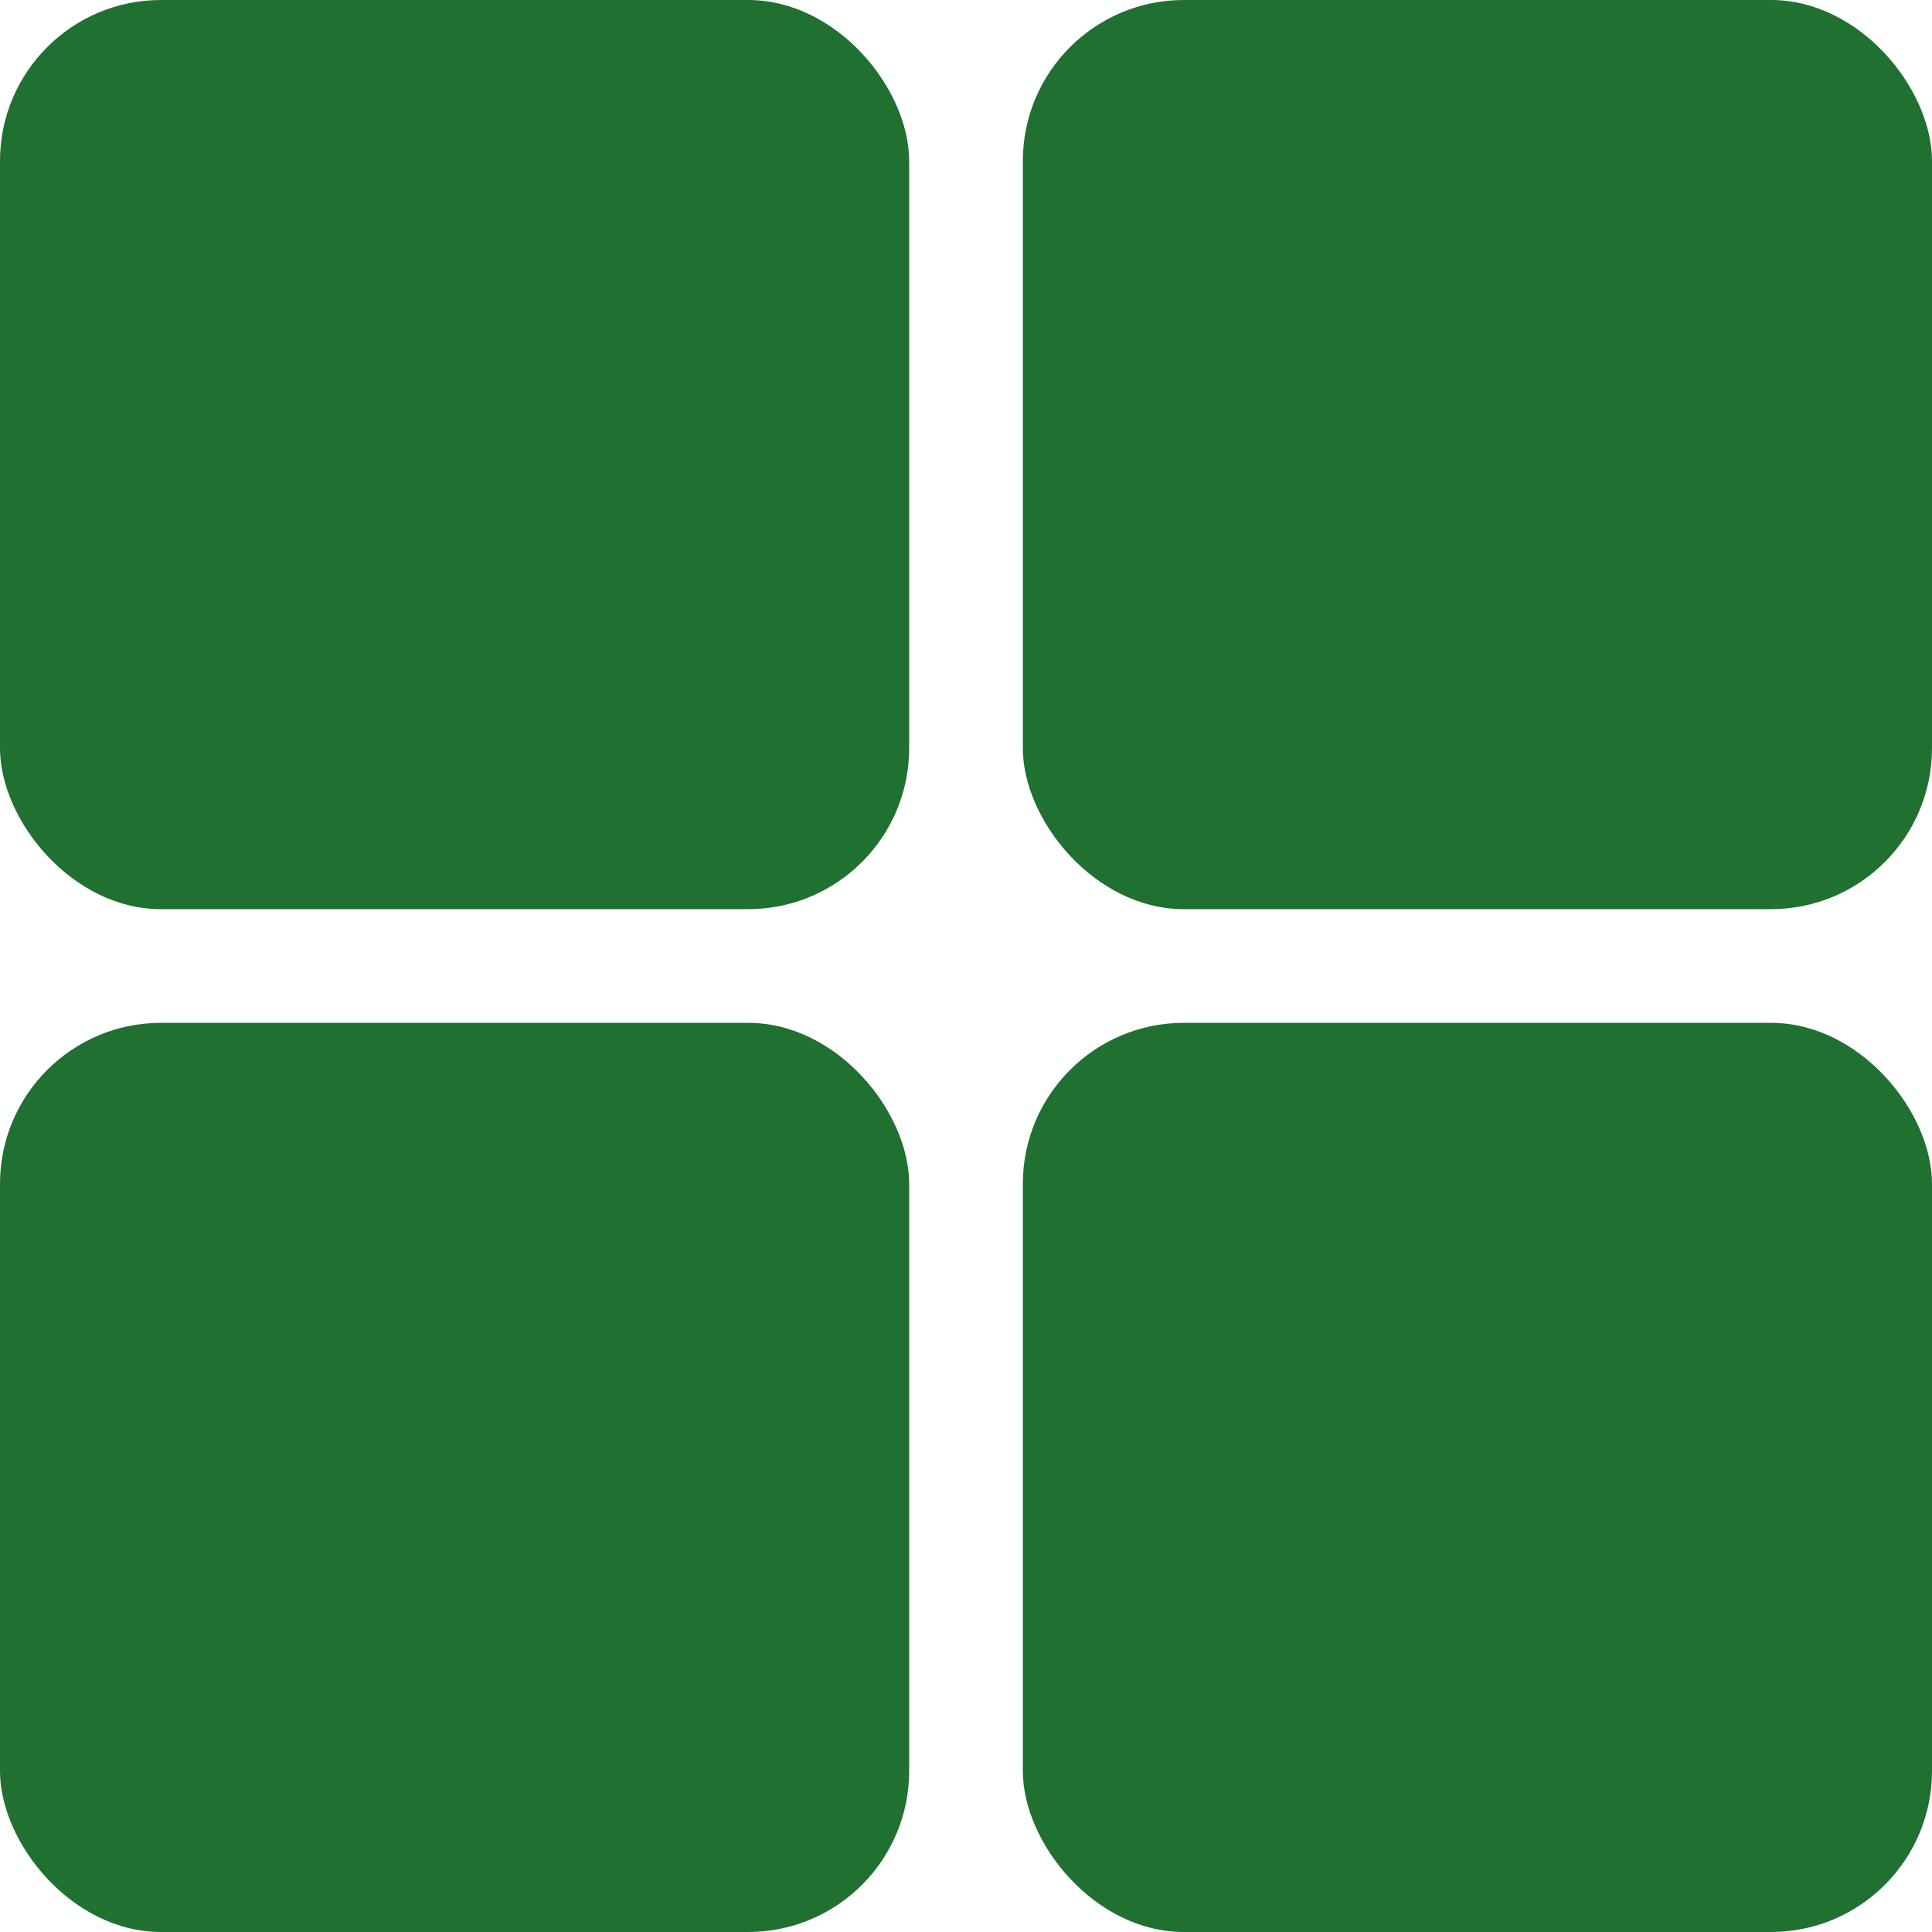
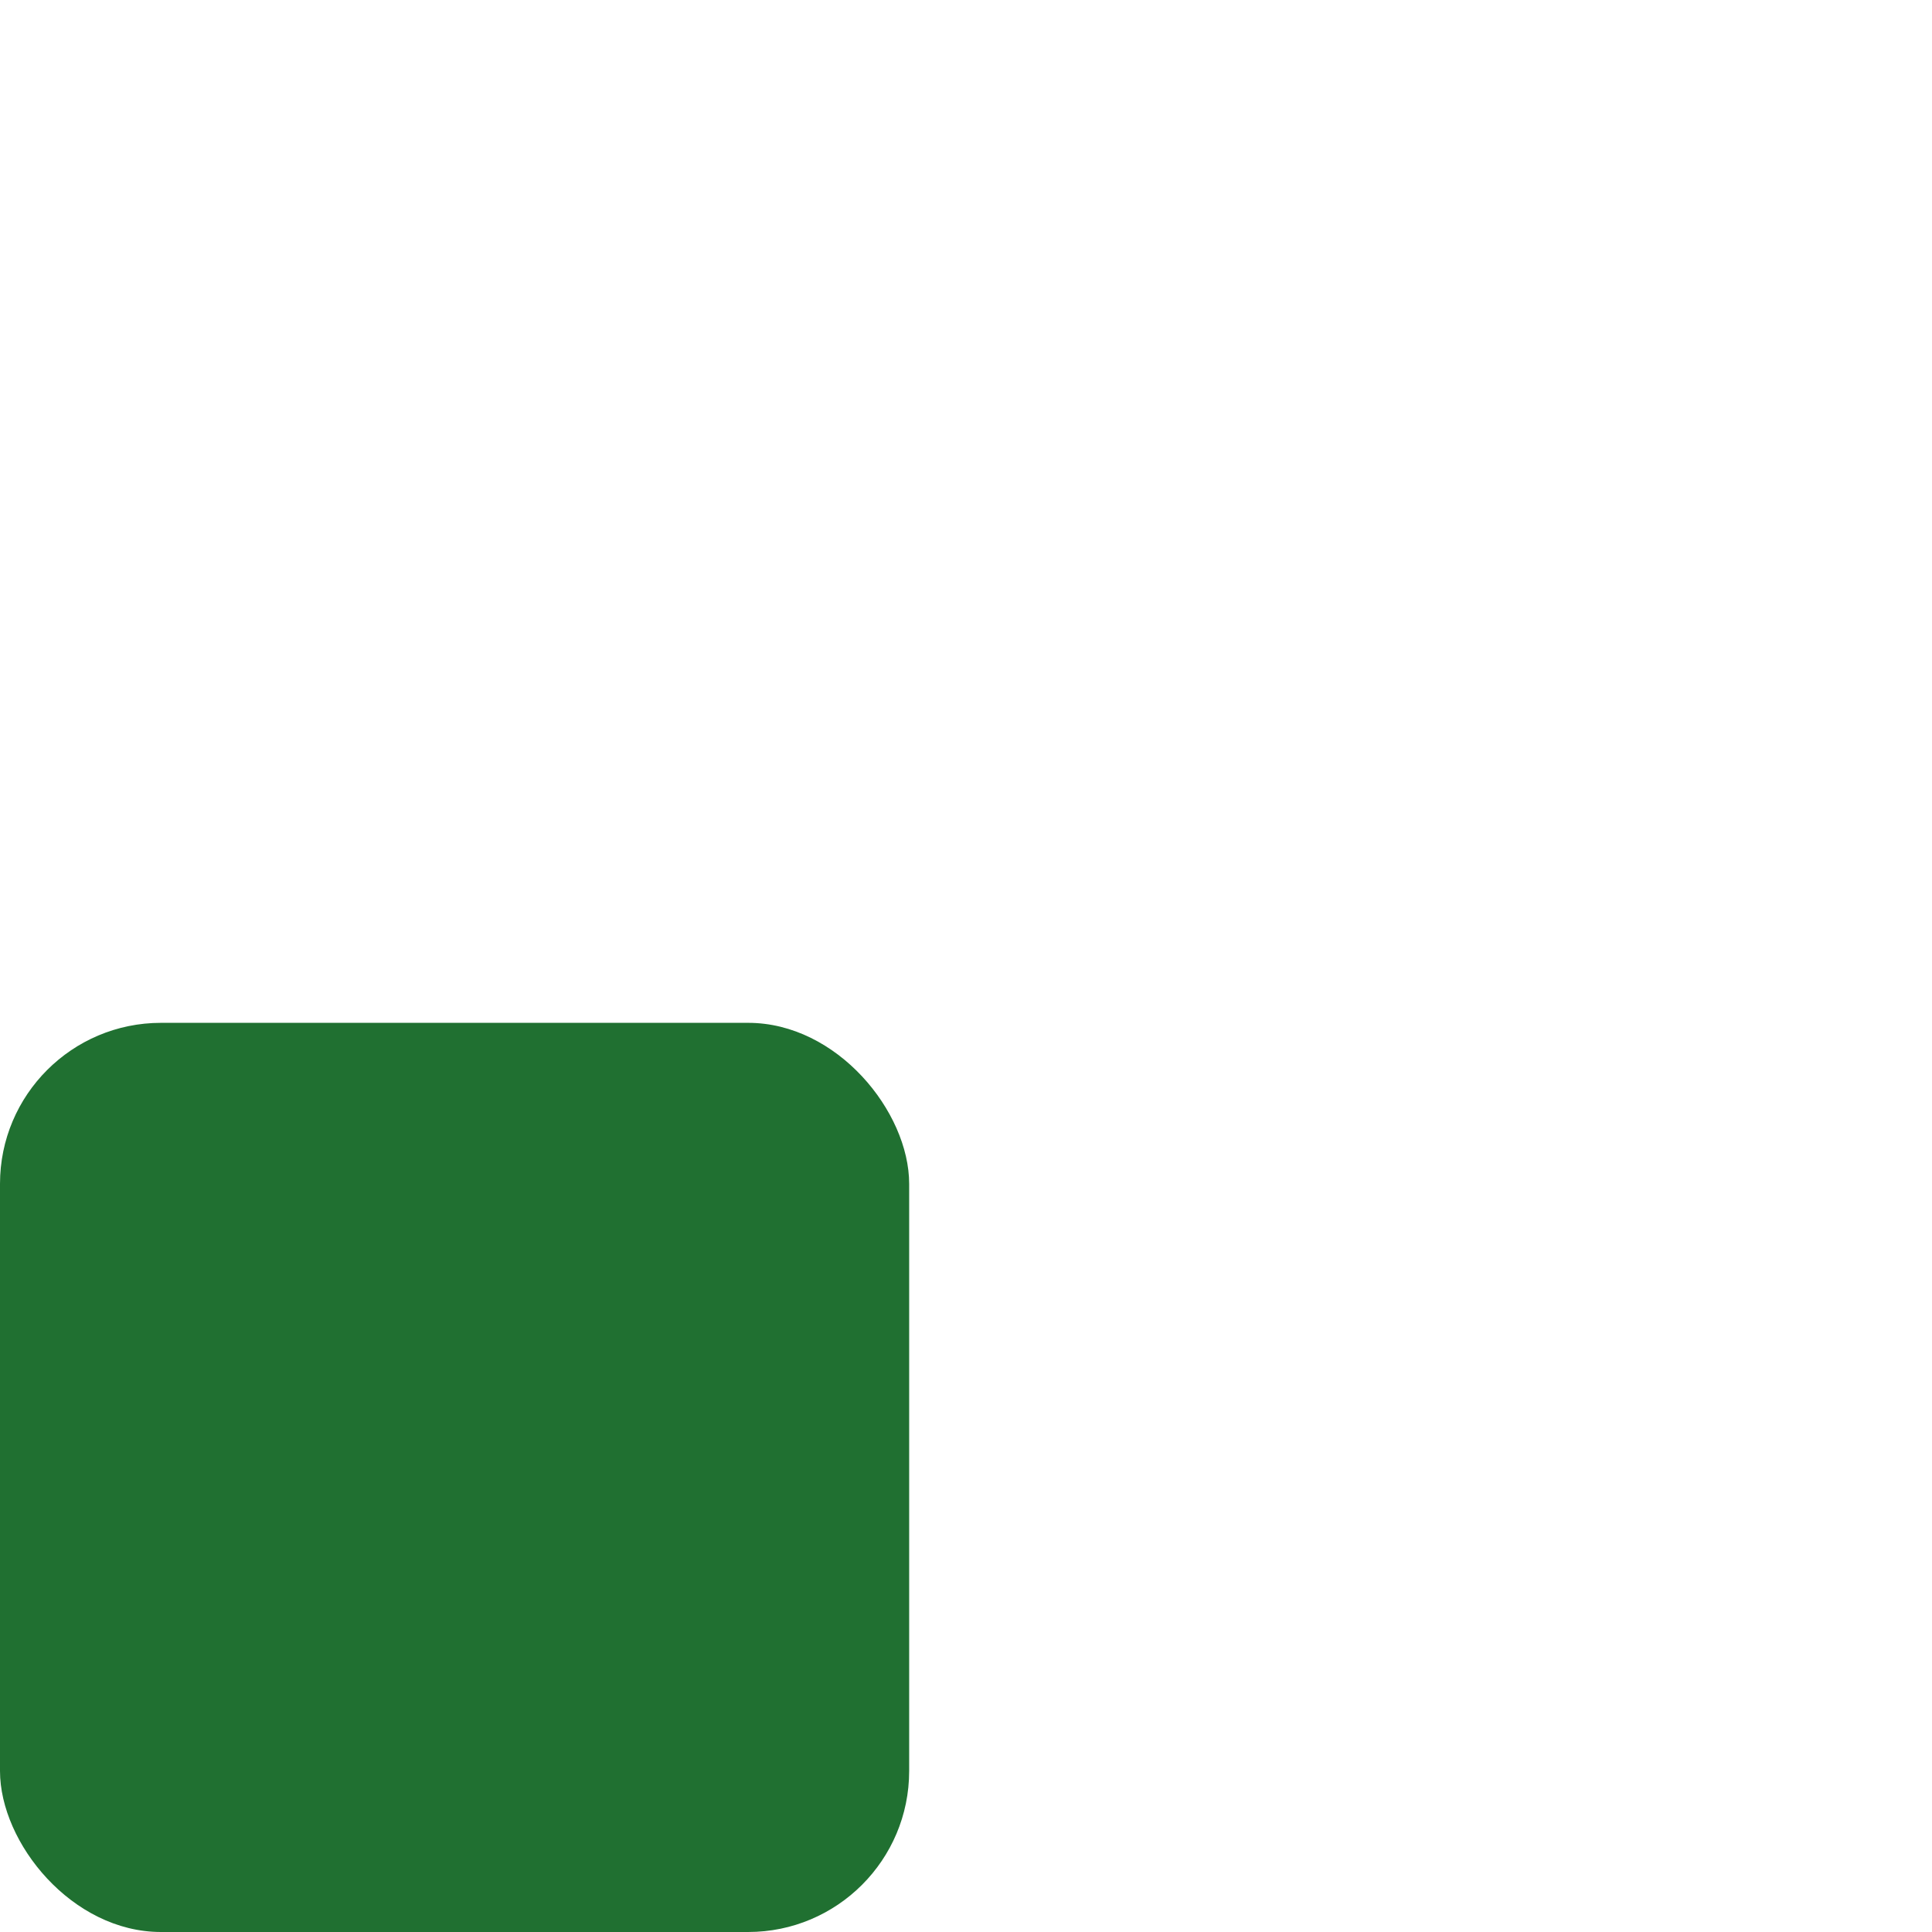
<svg xmlns="http://www.w3.org/2000/svg" width="24" height="24" viewBox="0 0 24 24">
  <defs>
    <style>.a{fill:#207031;}</style>
  </defs>
  <g transform="translate(-788 -702)">
-     <rect class="a" width="11.294" height="11.294" rx="2" transform="translate(788 702)" />
    <rect class="a" width="11.294" height="11.294" rx="2" transform="translate(788 714.706)" />
-     <rect class="a" width="11.294" height="11.294" rx="2" transform="translate(800.706 702)" />
-     <rect class="a" width="11.294" height="11.294" rx="2" transform="translate(800.706 714.706)" />
  </g>
</svg>